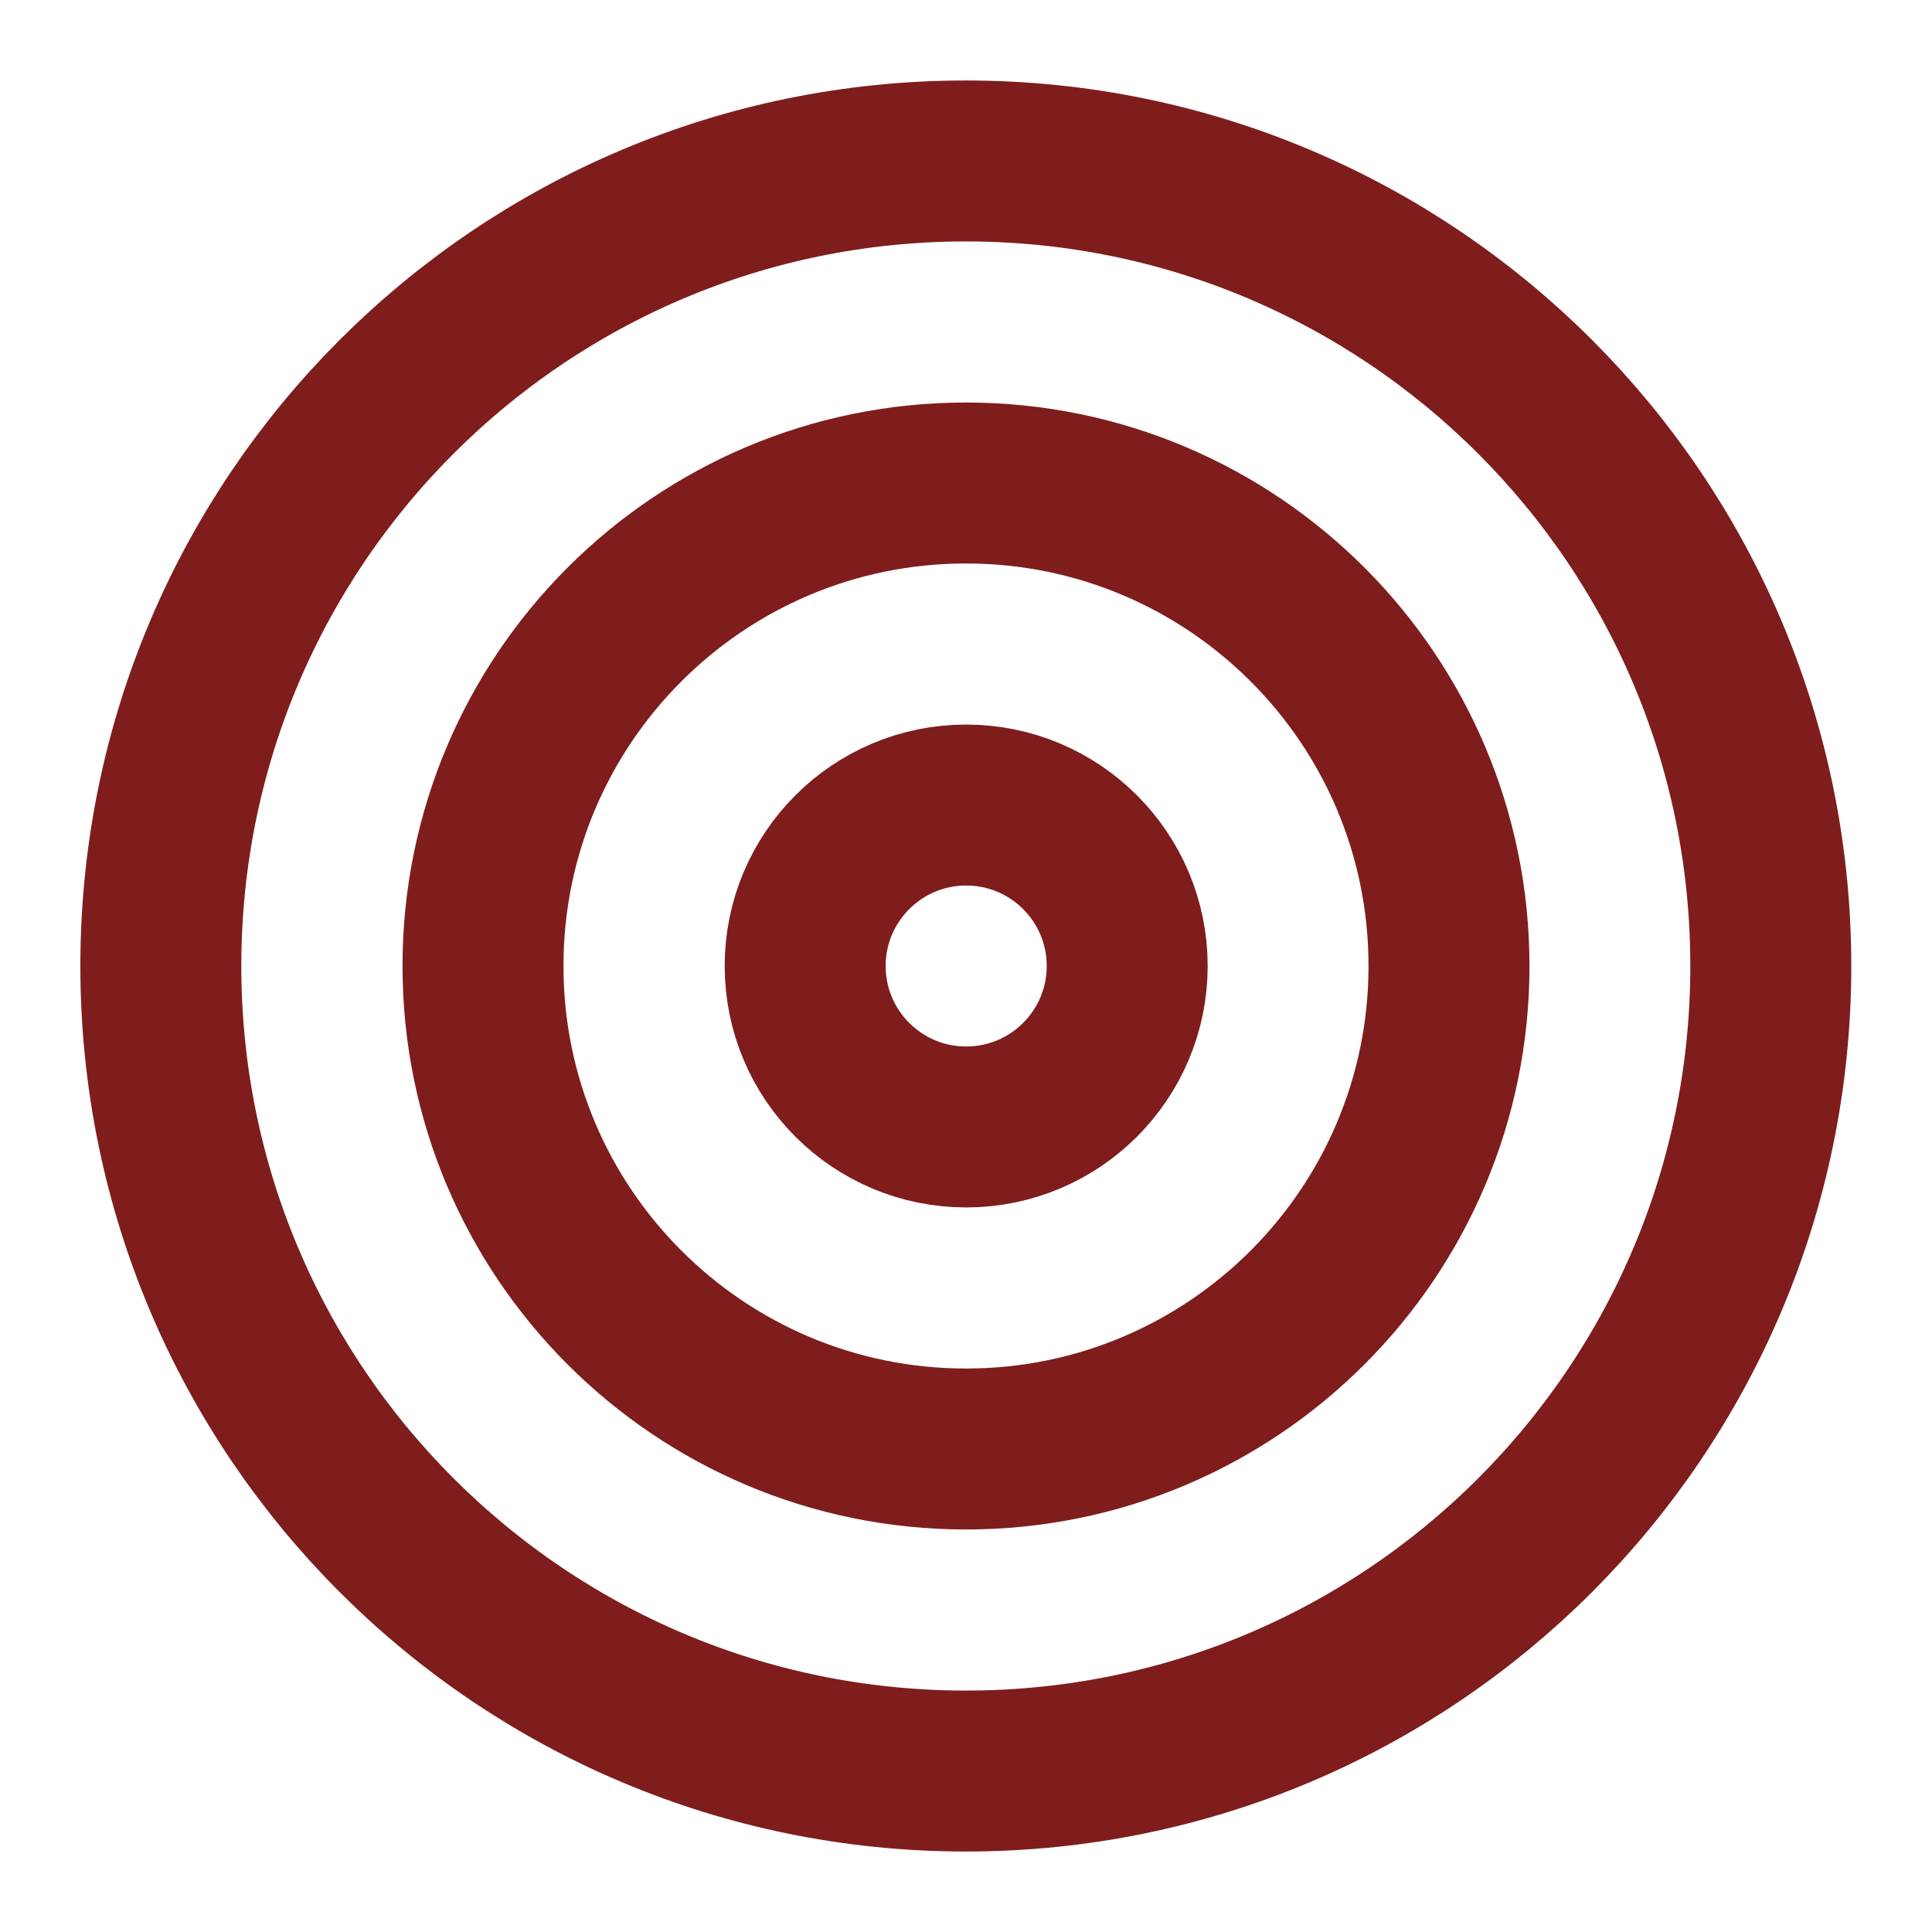
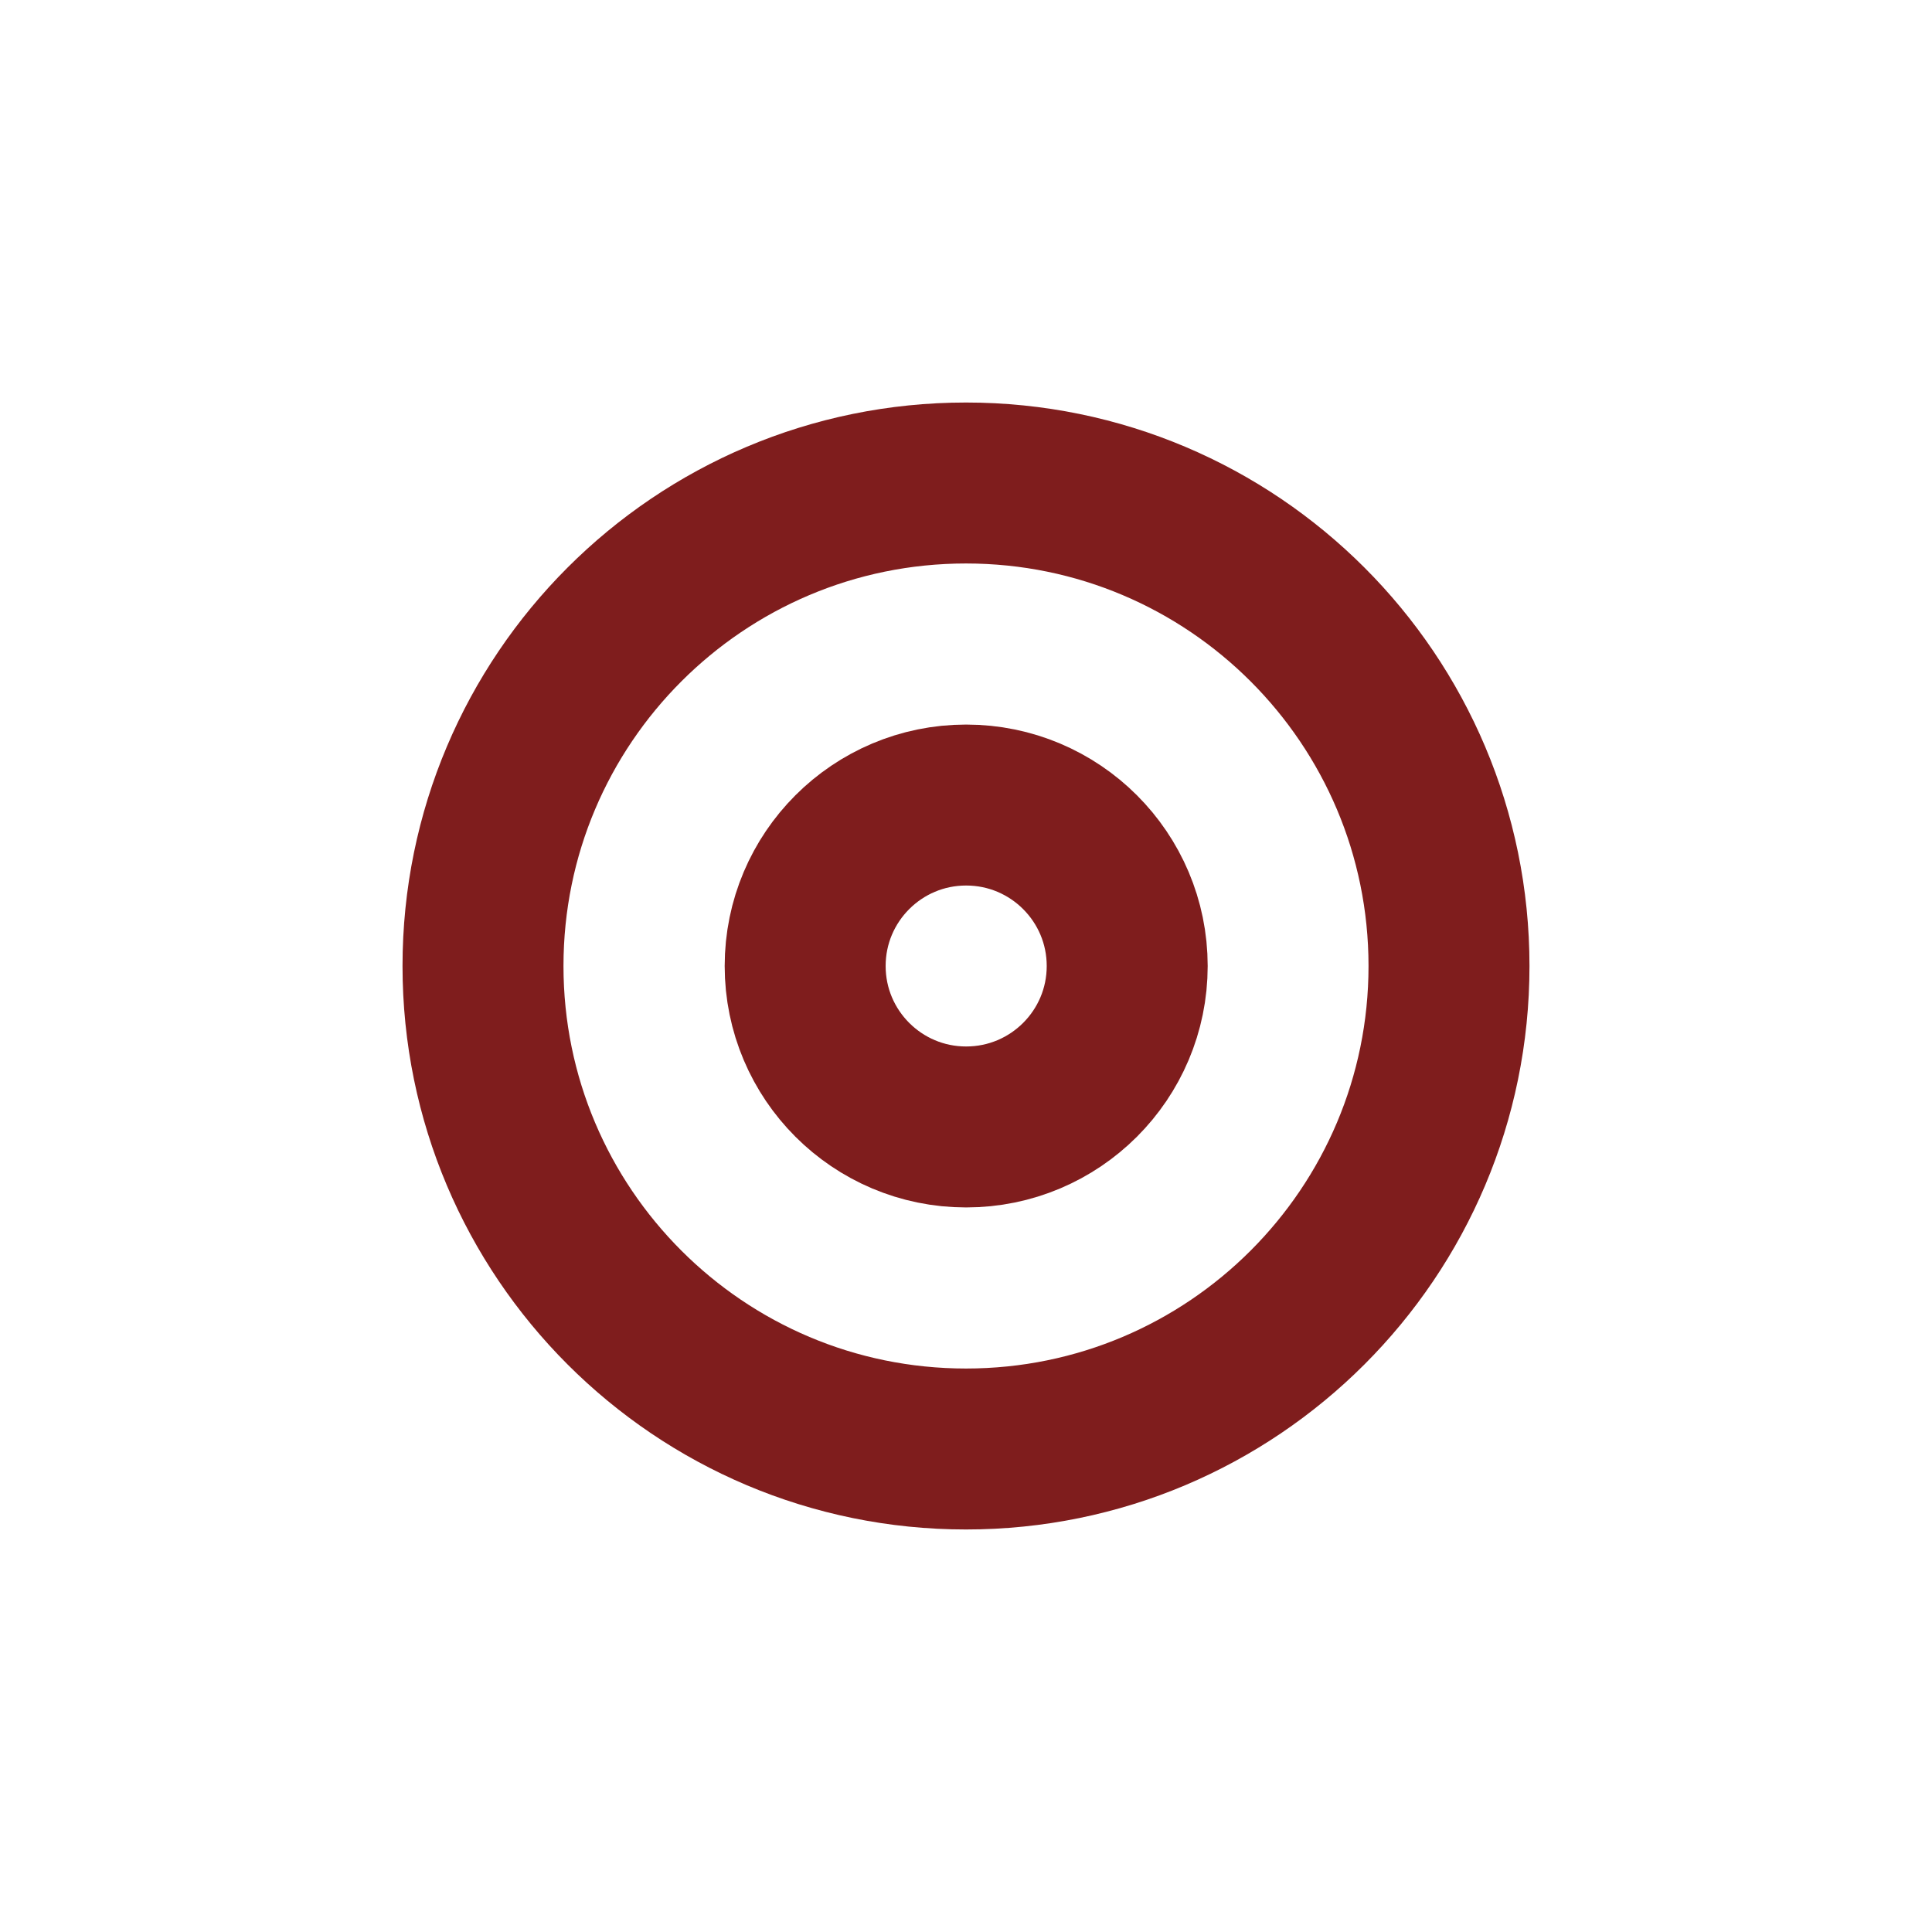
<svg xmlns="http://www.w3.org/2000/svg" width="16" height="16" viewBox="0 0 16 16" fill="none">
-   <path d="M7.999 14.667C11.681 14.667 14.665 11.682 14.665 8C14.665 4.318 11.681 1.333 7.999 1.333C4.317 1.333 1.332 4.318 1.332 8C1.332 11.682 4.317 14.667 7.999 14.667Z" stroke="#7F1D1D" stroke-width="1.333" stroke-linecap="round" stroke-linejoin="round" />
  <path d="M8 12C10.209 12 12 10.209 12 8C12 5.791 10.209 4 8 4C5.791 4 4 5.791 4 8C4 10.209 5.791 12 8 12Z" stroke="#7F1D1D" stroke-width="1.333" stroke-linecap="round" stroke-linejoin="round" />
  <path d="M8.001 9.333C8.738 9.333 9.335 8.736 9.335 8C9.335 7.264 8.738 6.667 8.001 6.667C7.265 6.667 6.668 7.264 6.668 8C6.668 8.736 7.265 9.333 8.001 9.333Z" stroke="#7F1D1D" stroke-width="1.333" stroke-linecap="round" stroke-linejoin="round" />
</svg>